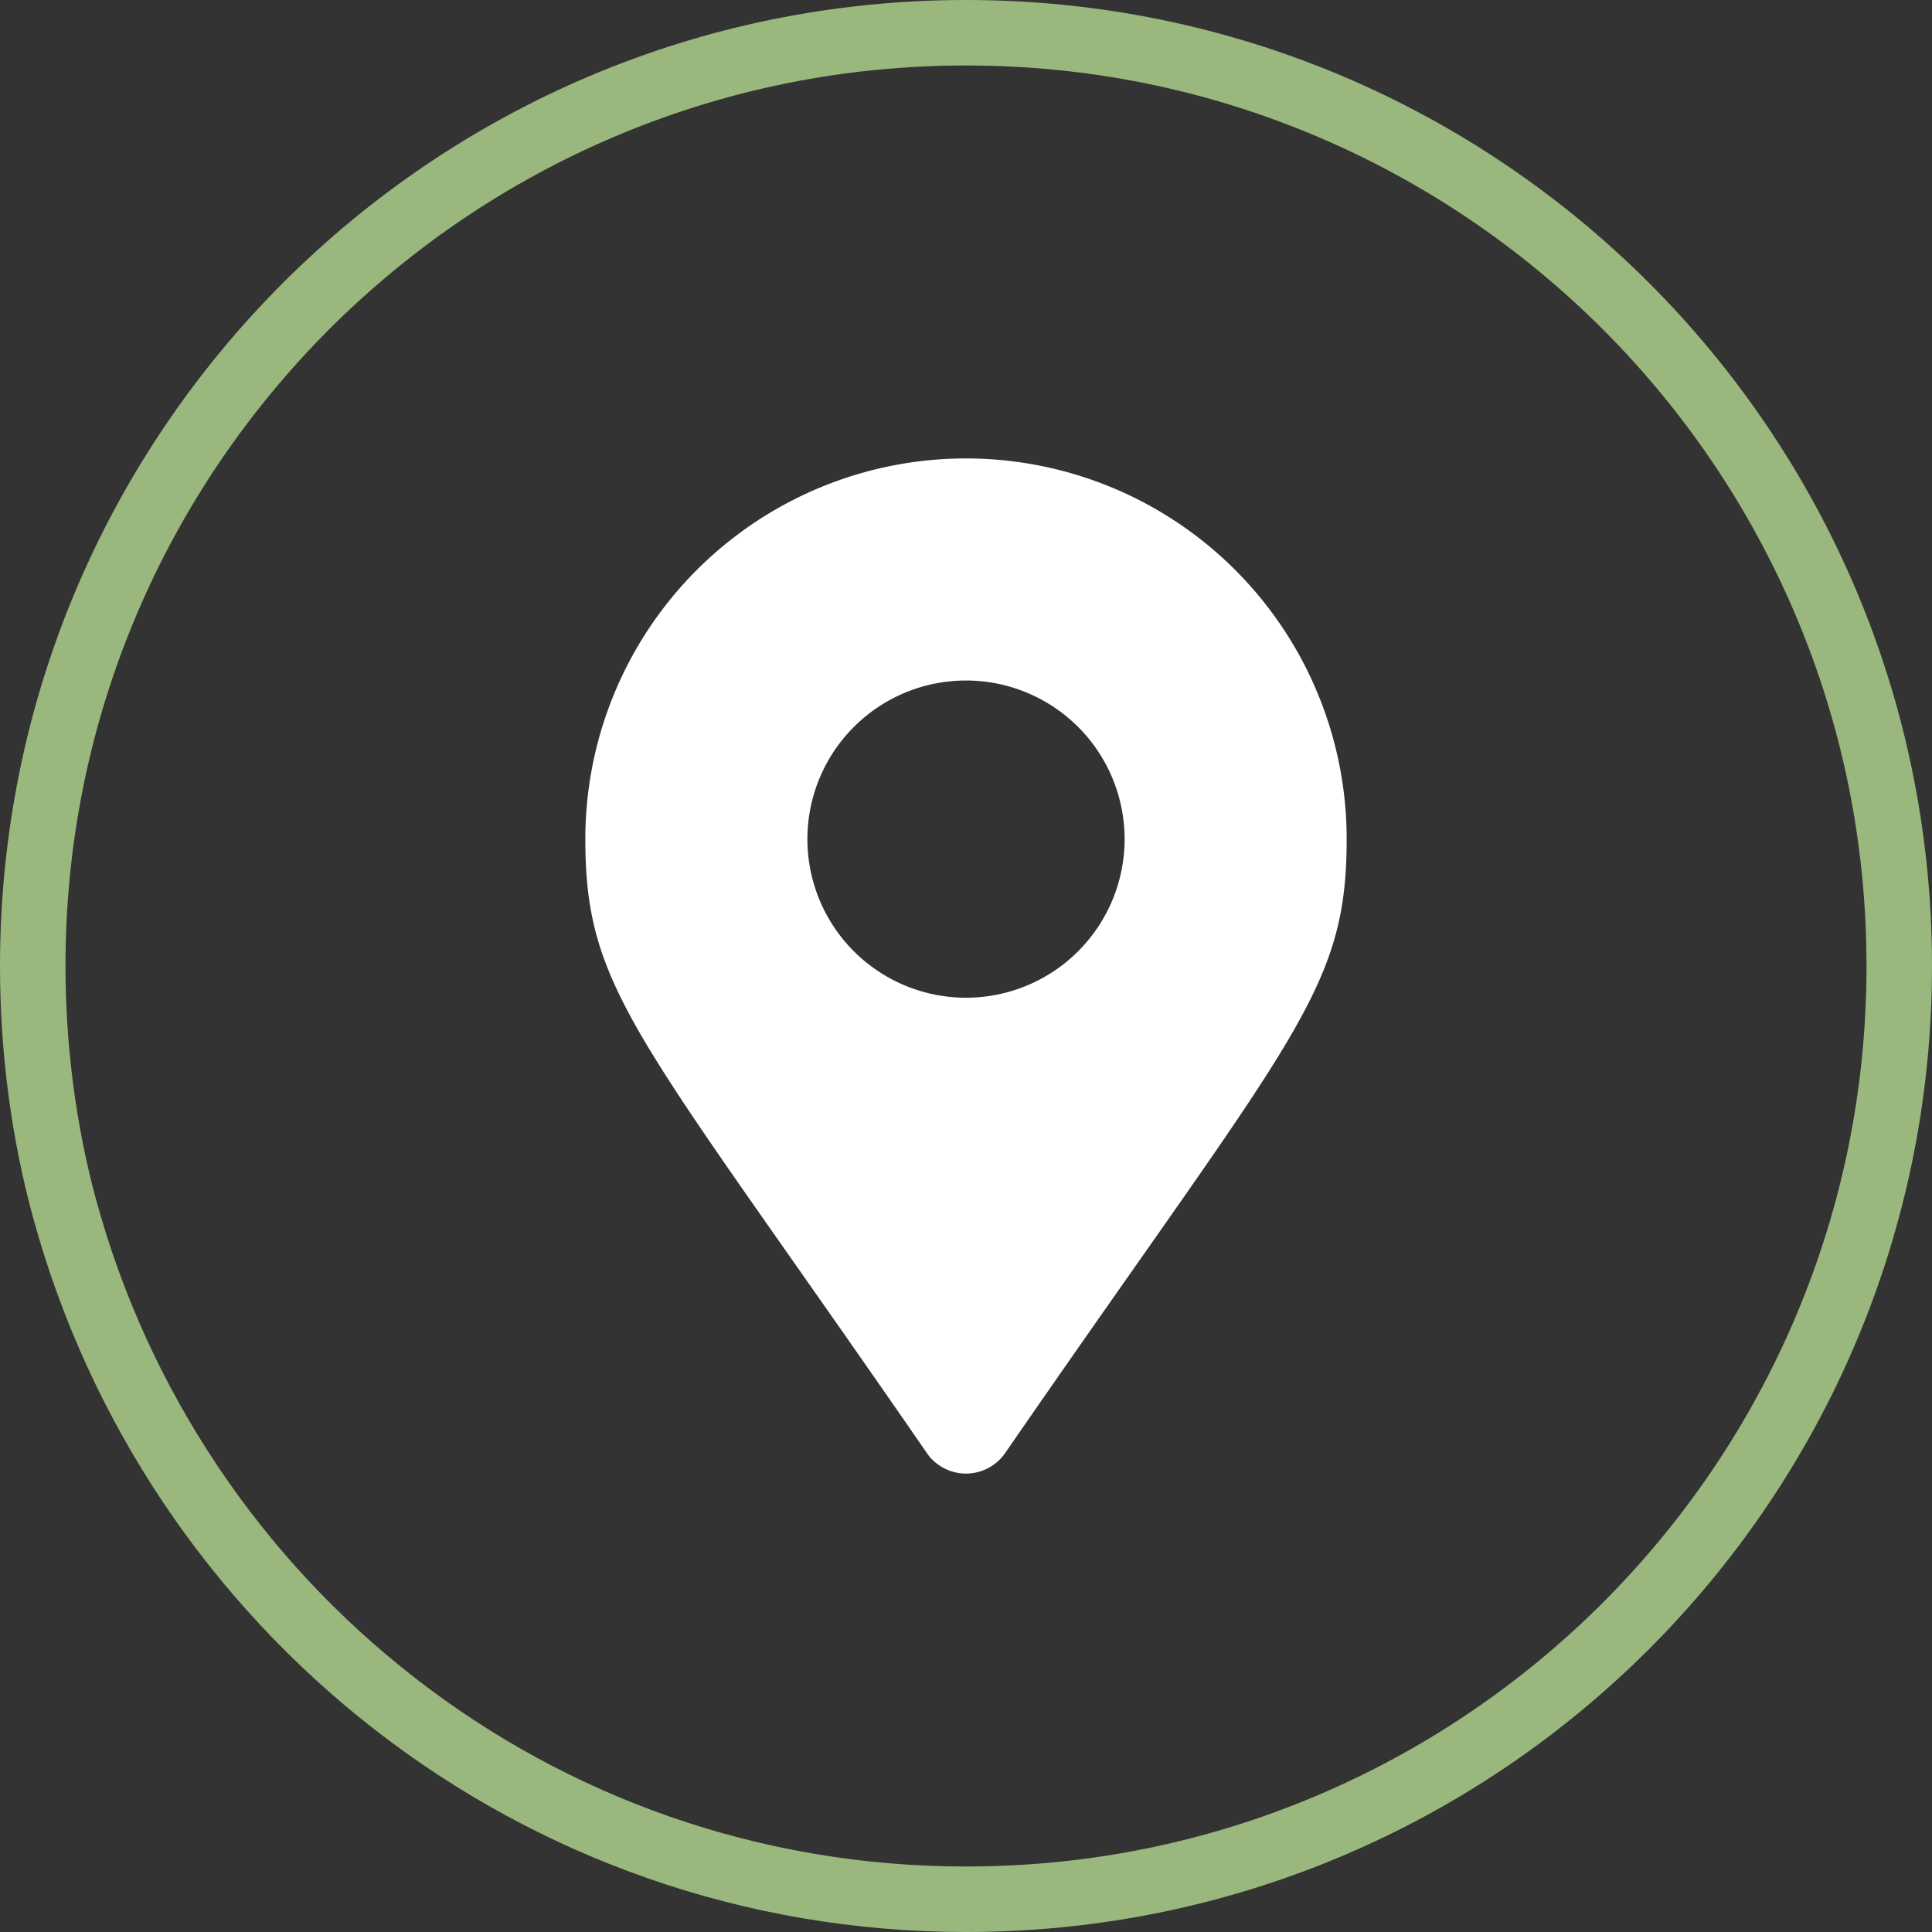
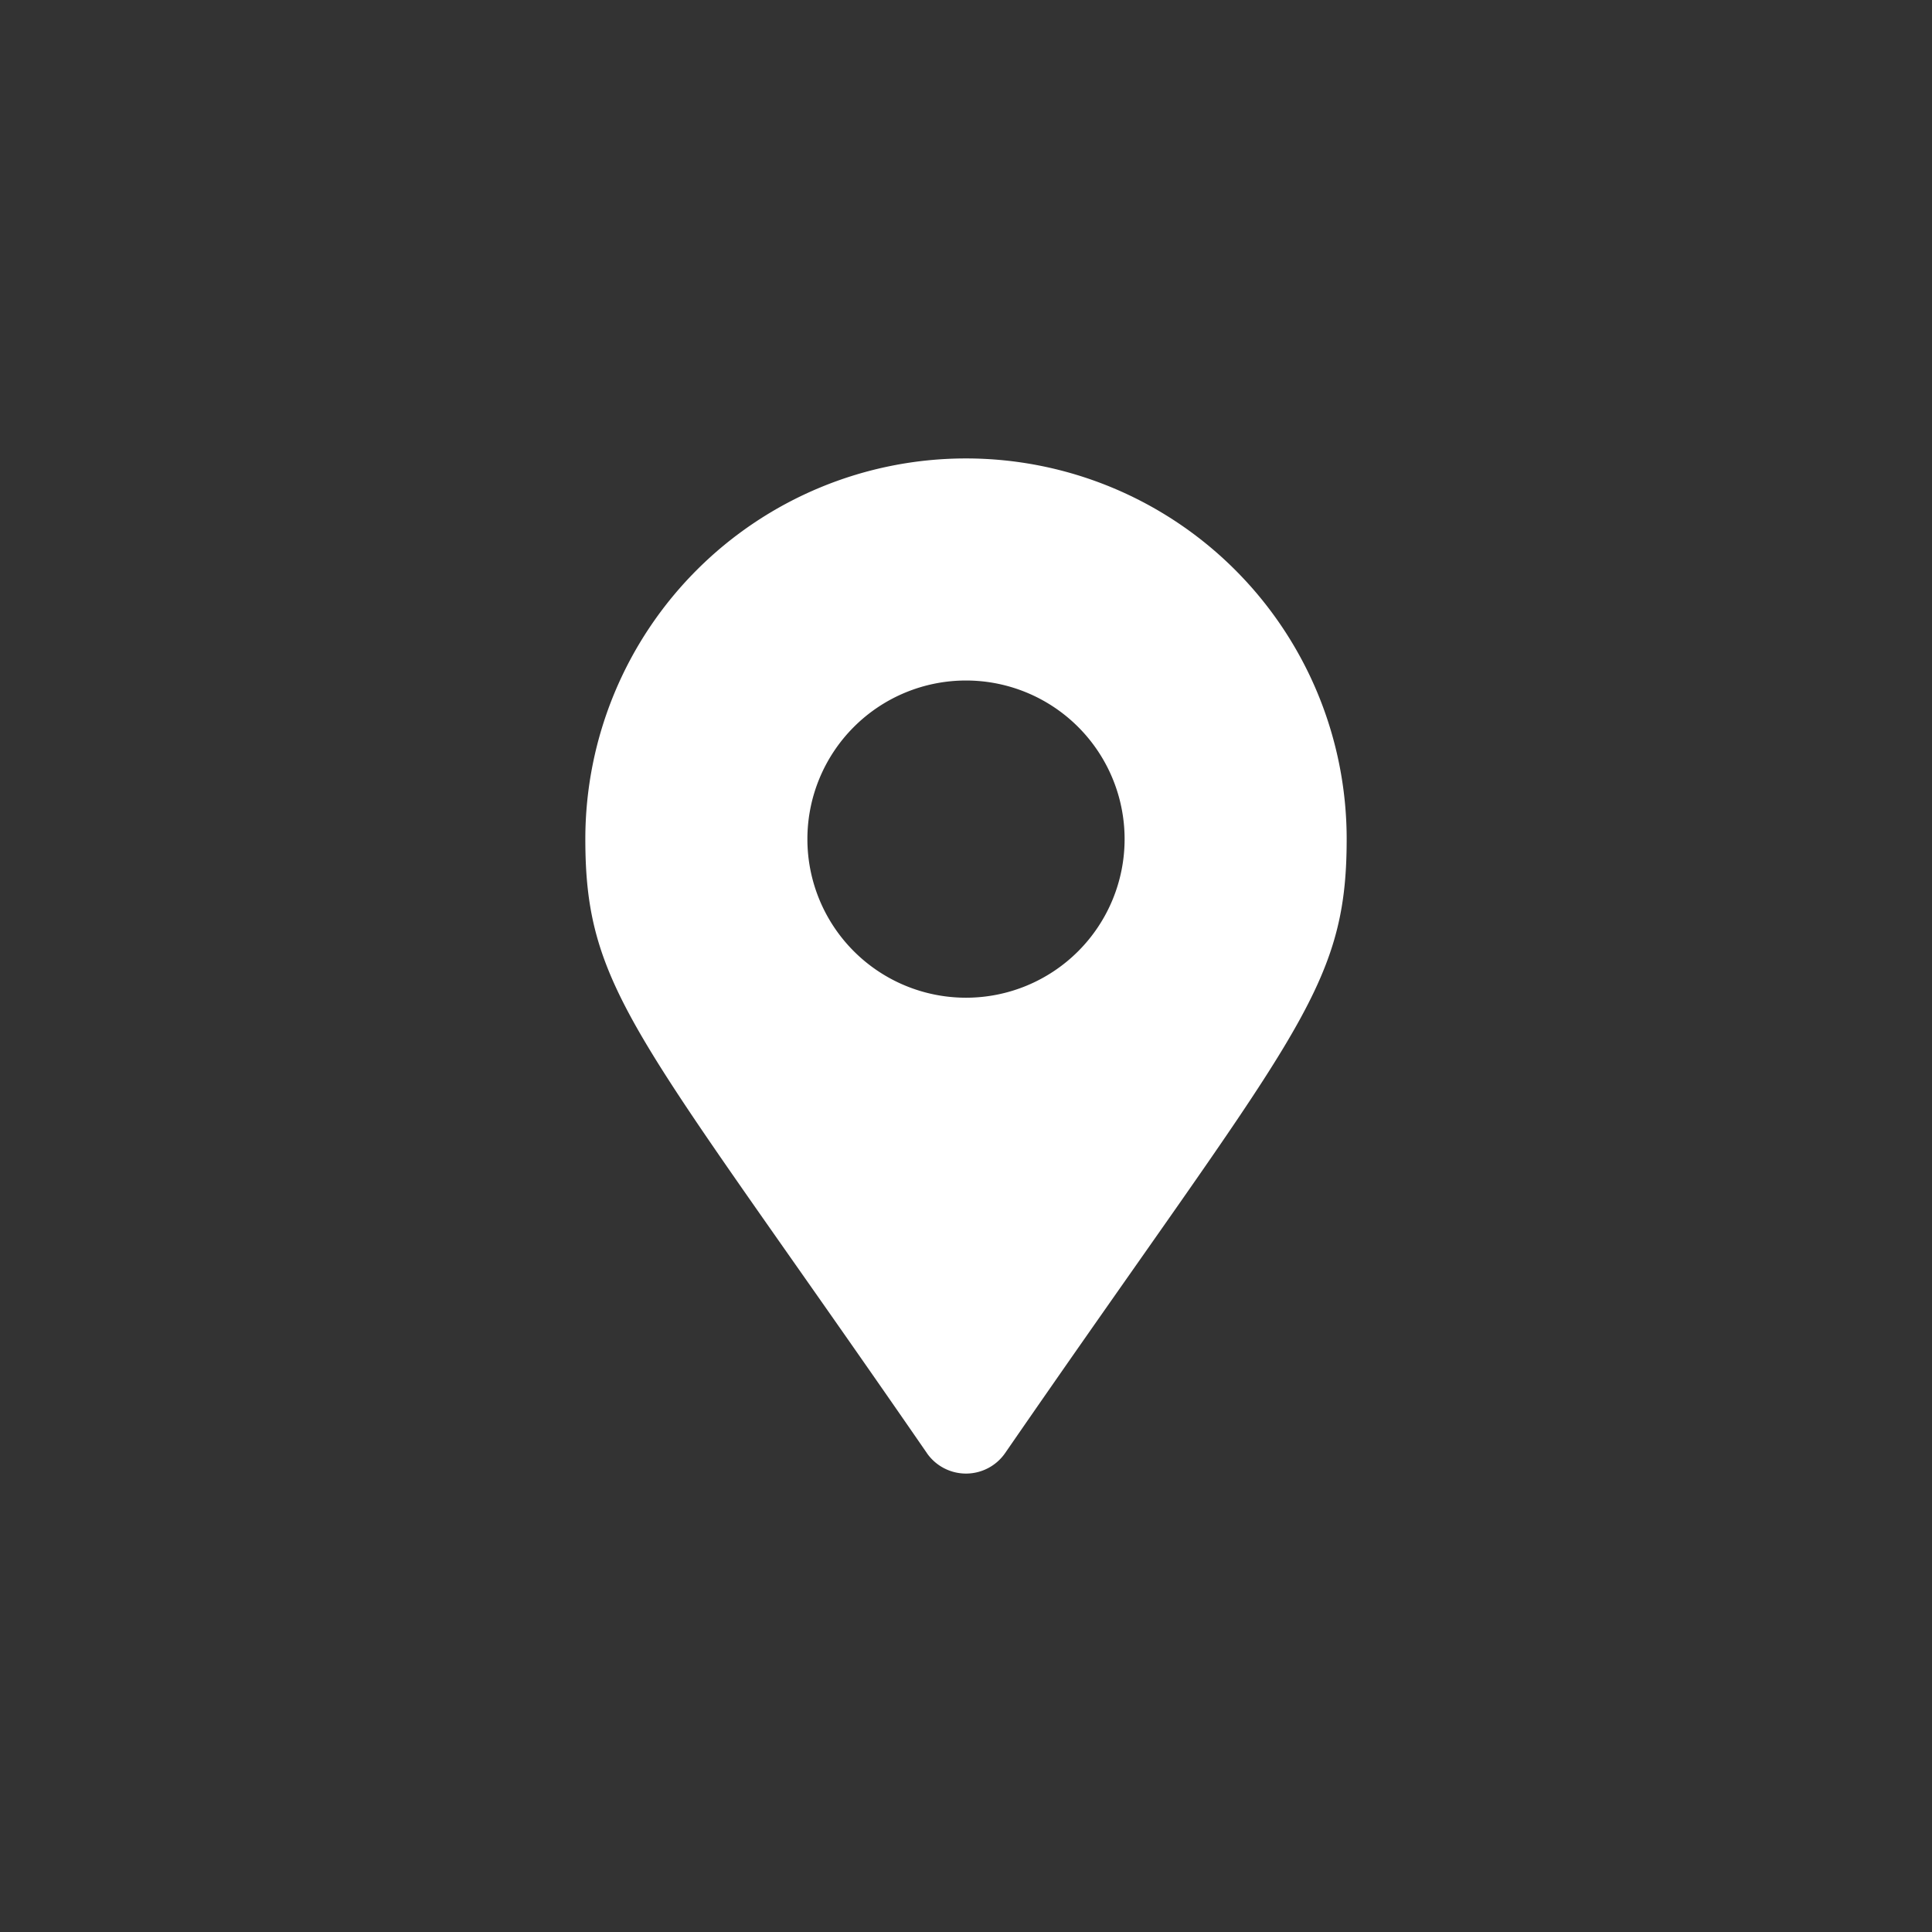
<svg xmlns="http://www.w3.org/2000/svg" width="118" height="118" viewBox="0 0 118 118">
  <rect x="0" y="0" width="118" height="118" fill="#333333" stroke="none" />
  <g id="Group_280" data-name="Group 280" transform="translate(-1511 -1833)">
    <g id="Path_2" data-name="Path 2" transform="translate(1511 1833)" fill="none">
      <path d="M59,0A59.05,59.05,0,1,1,0,59,59,59,0,0,1,59,0Z" stroke="none" />
-       <path d="M 59 4 C 51.573 4 44.371 5.454 37.593 8.321 C 34.335 9.699 31.192 11.404 28.252 13.391 C 25.339 15.359 22.599 17.619 20.109 20.109 C 17.619 22.599 15.359 25.339 13.391 28.252 C 11.404 31.192 9.699 34.335 8.321 37.593 C 5.454 44.371 4 51.573 4 59 C 4 63.847 4.644 68.776 5.864 73.253 C 7.448 79.072 9.953 84.561 13.309 89.568 C 16.612 94.497 20.658 98.838 25.334 102.473 C 30.051 106.14 35.289 108.993 40.901 110.951 C 46.701 112.974 52.79 114 59 114 C 66.427 114 73.629 112.546 80.407 109.679 C 83.665 108.301 86.808 106.596 89.748 104.609 C 92.661 102.641 95.401 100.381 97.891 97.891 C 100.381 95.401 102.641 92.661 104.609 89.748 C 106.596 86.808 108.301 83.665 109.679 80.407 C 112.546 73.629 114 66.427 114 59 C 114 51.573 112.546 44.371 109.679 37.593 C 108.301 34.335 106.596 31.192 104.609 28.252 C 102.641 25.339 100.381 22.599 97.891 20.109 C 95.401 17.619 92.661 15.359 89.748 13.391 C 86.808 11.404 83.665 9.699 80.407 8.321 C 73.629 5.454 66.427 4 59 4 M 59 0 C 91.585 0 118 26.415 118 59 C 118 91.585 91.585 118 59 118 C 31.792 118 8.885 99.583 2.004 74.303 C 0.719 69.585 0 64.376 0 59 C 0 26.415 26.415 0 59 0 Z" stroke="none" fill="#9ab87d" />
    </g>
    <path id="Icon_awesome-map-marker-alt" data-name="Icon awesome-map-marker-alt" d="M20.861,60.749C3.266,35.242,0,32.624,0,23.25a23.25,23.25,0,0,1,46.5,0c0,9.374-3.266,11.992-20.861,37.5a2.908,2.908,0,0,1-4.779,0ZM23.25,32.937a9.687,9.687,0,1,0-9.687-9.687A9.687,9.687,0,0,0,23.25,32.937Z" transform="translate(1546.75 1861)" fill="#fff" />
  </g>
</svg>